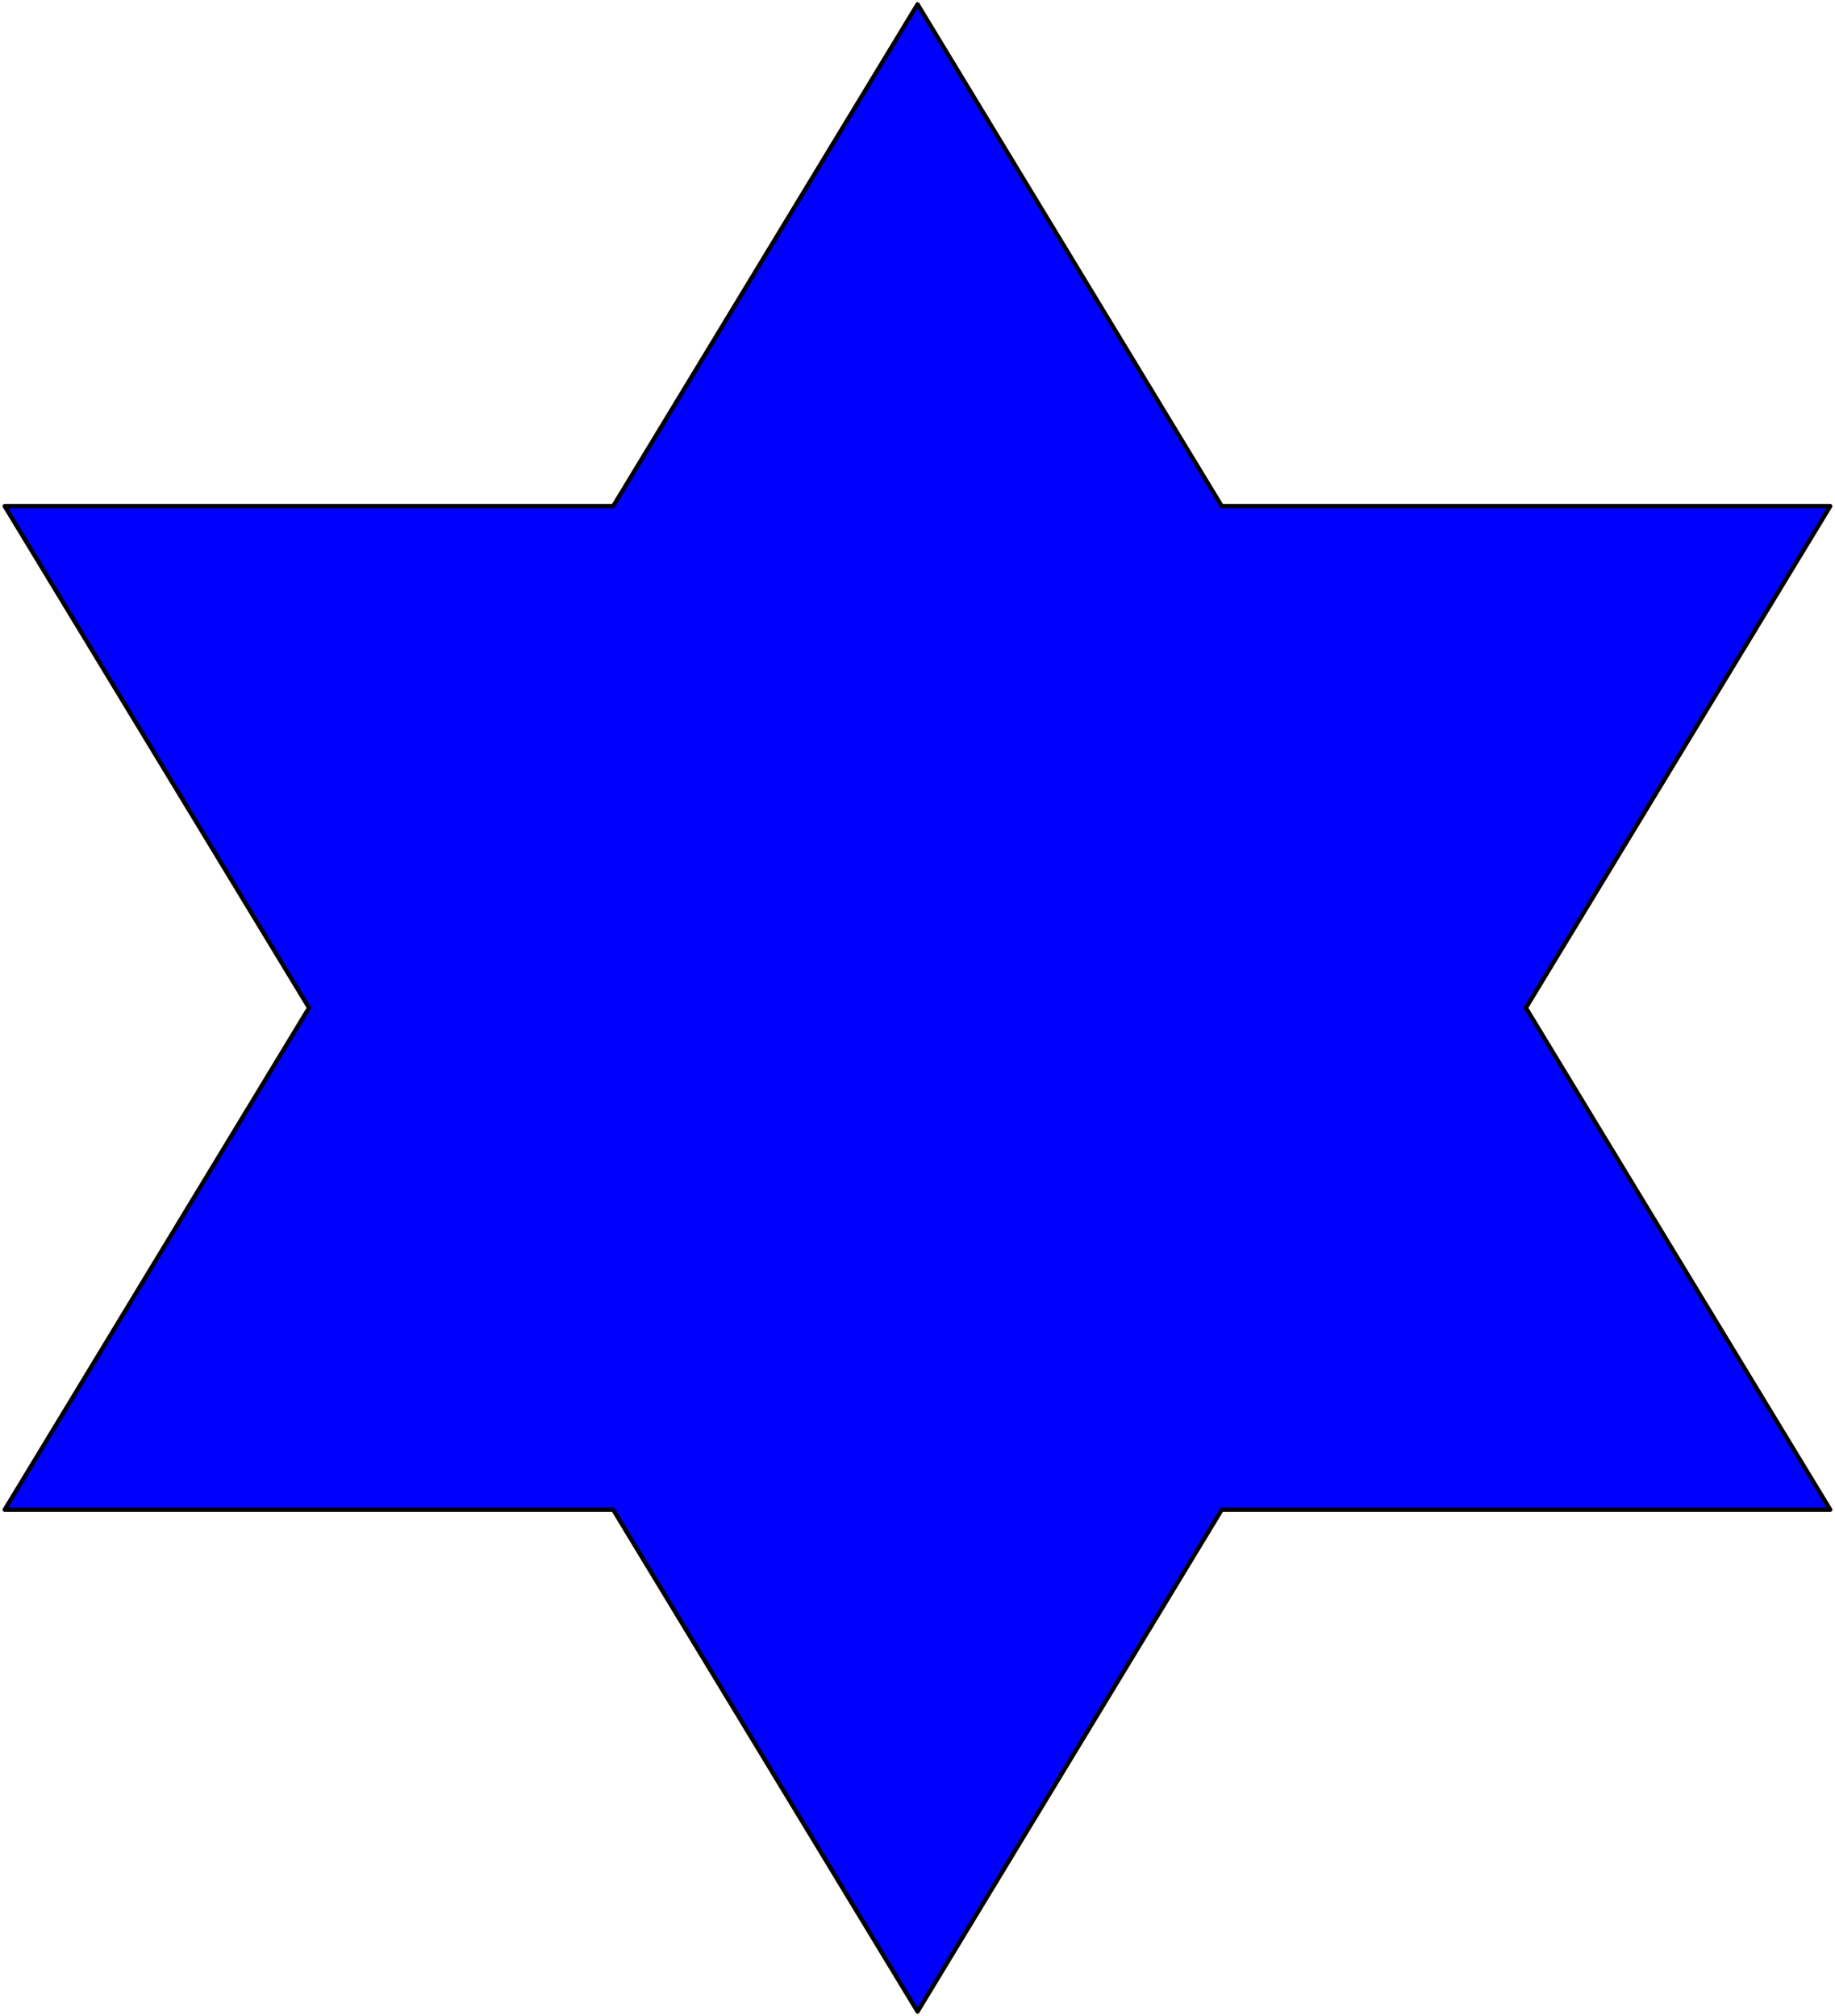
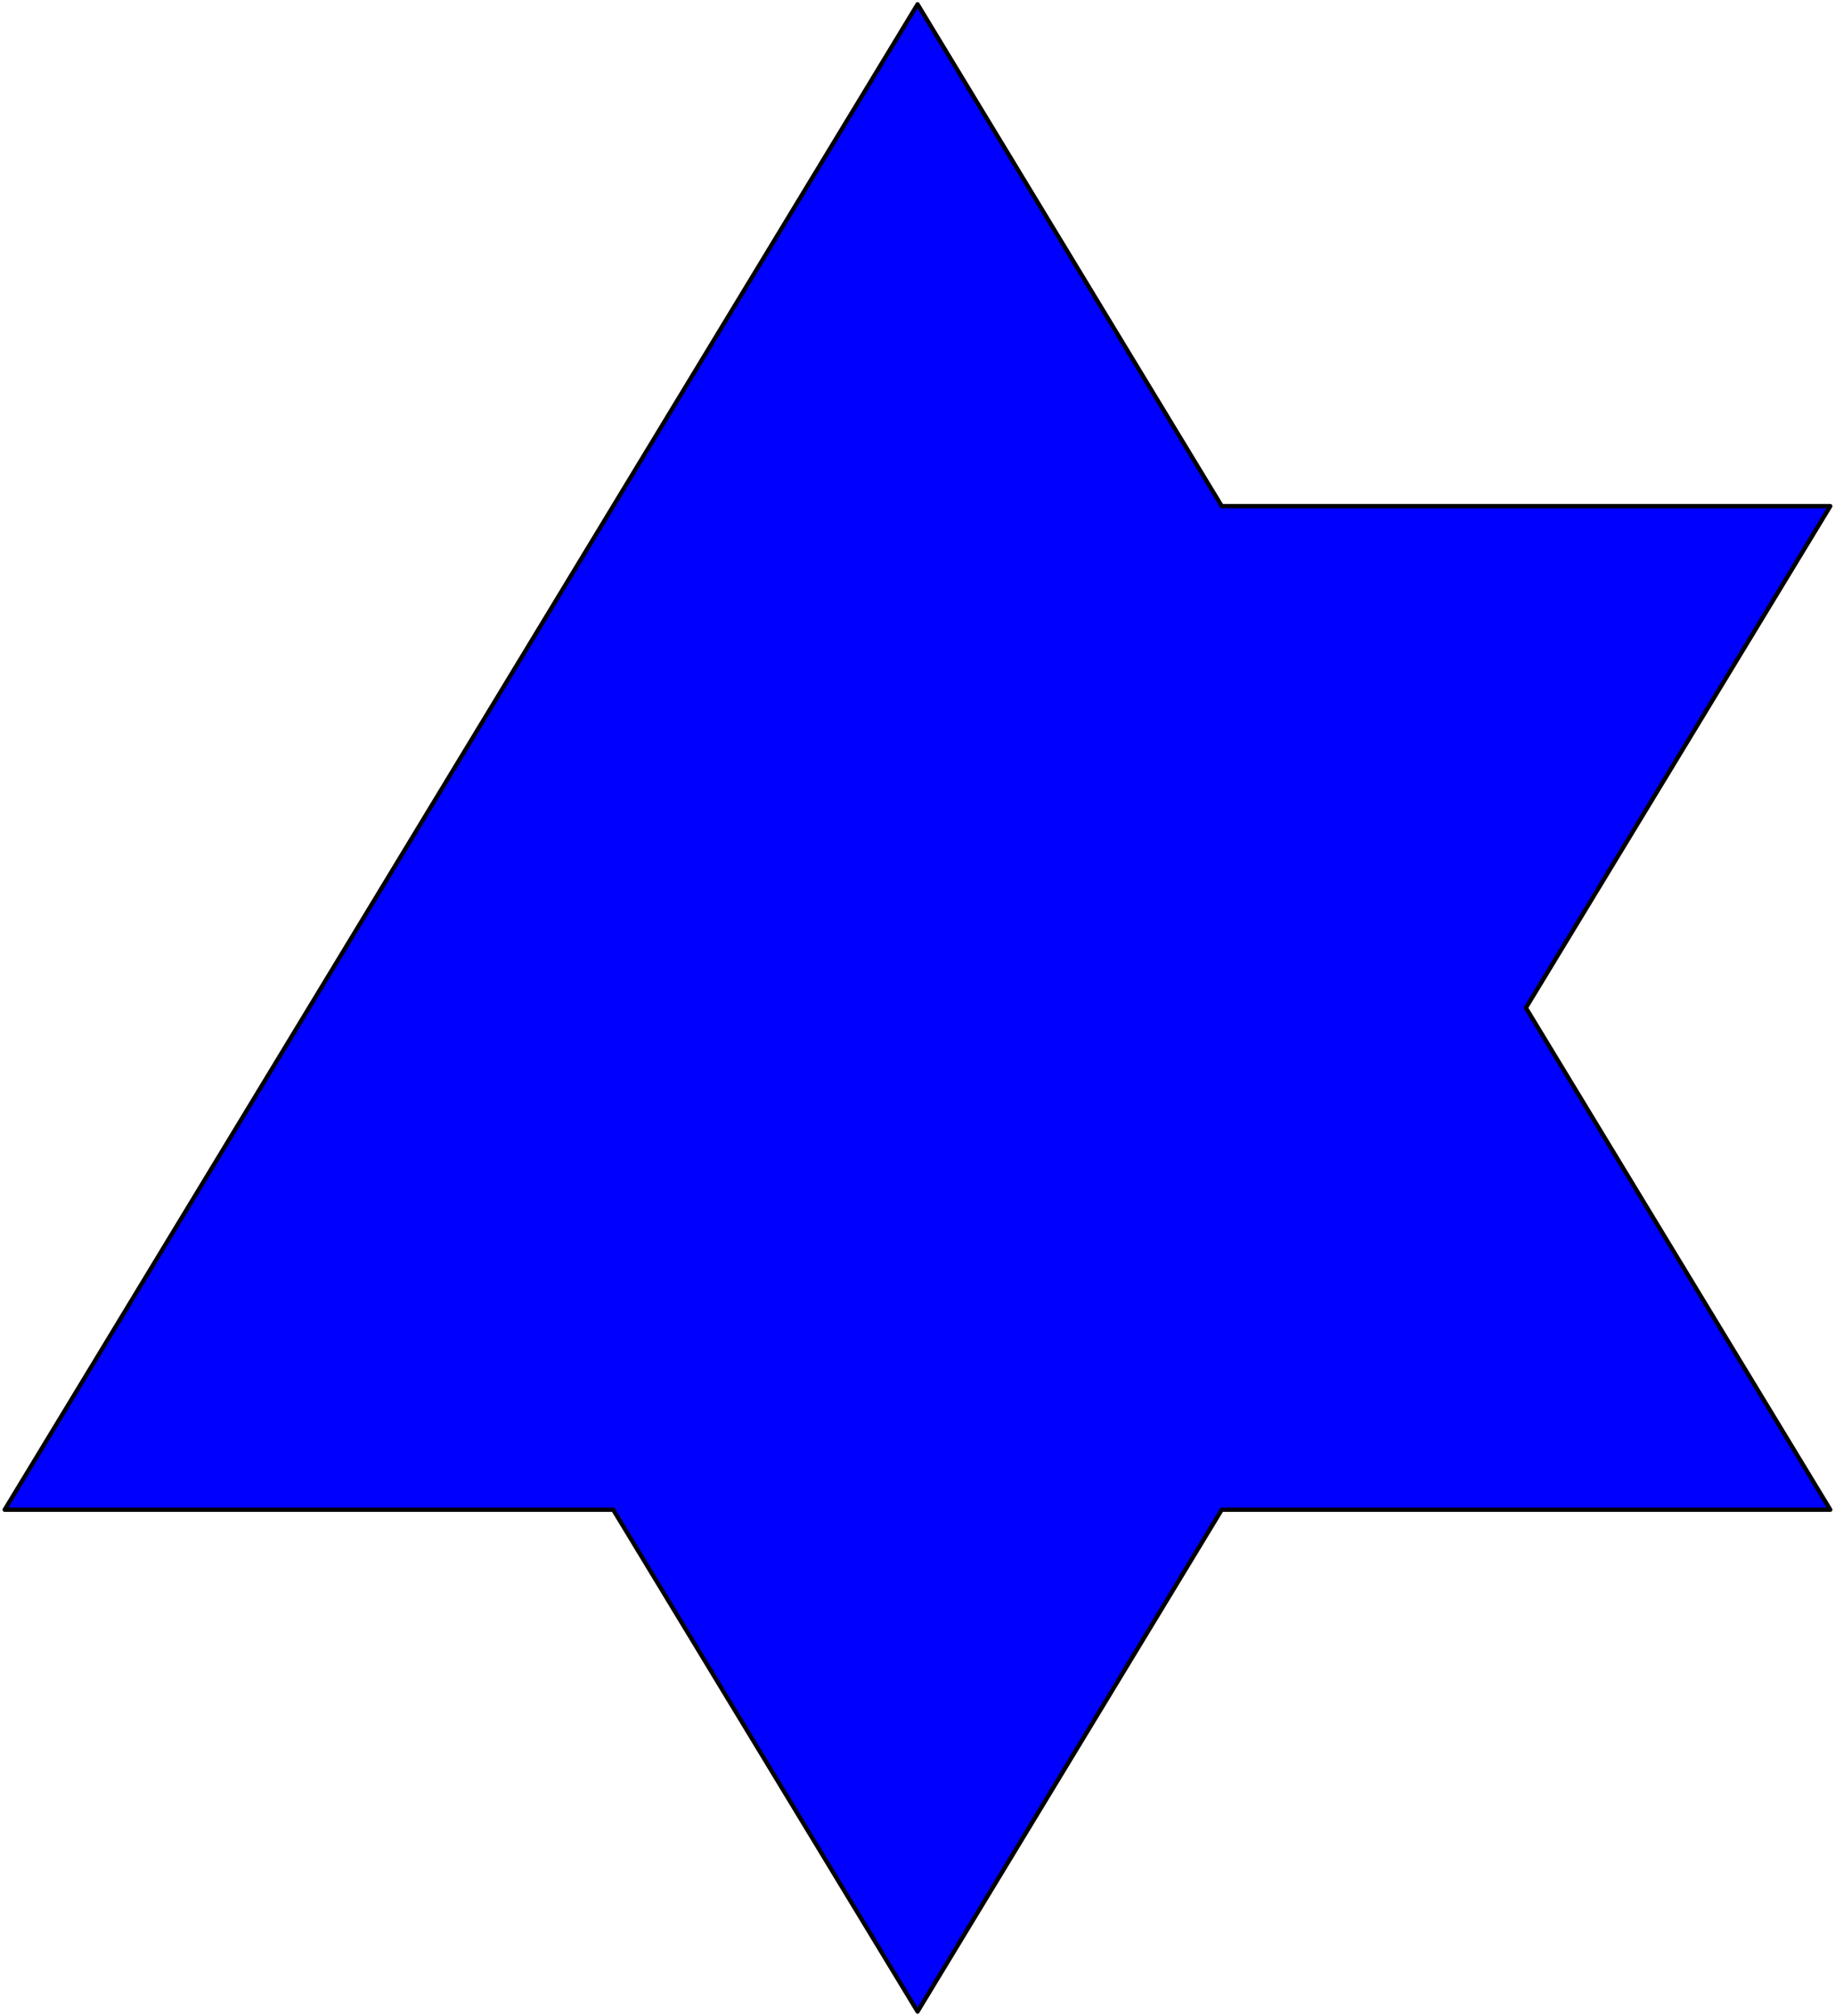
<svg xmlns="http://www.w3.org/2000/svg" xmlns:ns1="http://www.inkscape.org/namespaces/inkscape" xmlns:ns2="http://sodipodi.sourceforge.net/DTD/sodipodi-0.dtd" xmlns:ns3="http://schemas.microsoft.com/visio/2003/SVGExtensions/" width="1.439in" height="1.581in" viewBox="0 0 103.585 113.866" xml:space="preserve" color-interpolation-filters="sRGB" class="st2" id="svg2" version="1.1" ns1:version="0.48.2 r9819" ns2:docname="Mullet_of_6_Pts.svg">
  <title id="title2998">Mullet of Six Points</title>
  <defs id="defs19" />
  <ns2:namedview pagecolor="#ffffff" bordercolor="#666666" borderopacity="1" objecttolerance="10" gridtolerance="10" guidetolerance="10" ns1:pageopacity="0" ns1:pageshadow="2" ns1:window-width="740" ns1:window-height="480" id="namedview17" showgrid="false" ns1:zoom="1.6580916" ns1:cx="64.740601" ns1:cy="71.166153" ns1:window-x="0" ns1:window-y="0" ns1:window-maximized="0" ns1:current-layer="svg2" />
  <ns3:documentProperties ns3:langID="1033" ns3:viewMarkup="false" />
  <style type="text/css" id="style6">
	
		.st1 {fill:#0000ff;stroke:#000000;stroke-linecap:round;stroke-linejoin:round;stroke-width:0.24}
		.st2 {fill:none;fill-rule:evenodd;font-size:12px;overflow:visible;stroke-linecap:square;stroke-miterlimit:3}
	
	</style>
  <g ns3:mID="0" ns3:index="1" ns3:groupContext="foregroundPage" id="g8">
    <title id="title10">Page-1</title>
    <ns3:pageProperties ns3:drawingScale="1" ns3:pageScale="1" ns3:drawingUnits="19" ns3:shadowOffsetX="9" ns3:shadowOffsetY="-9" />
    <g id="shape1-1" ns3:mID="1" ns3:groupContext="shape" transform="translate(2.186,-0.24)">
      <title id="title13">Star 6</title>
      <ns3:userDefs>
        <ns3:ud ns3:nameU="visVersion" ns3:val="VT0(14):26" />
      </ns3:userDefs>
-       <path d="M32.42 85.52 L49.61 113.87 L66.79 85.52 L101.16 85.52 L83.97 57.17 L101.16 28.83 L66.79 28.83 L49.61 0.48 L32.42        28.83 L-1.95 28.83 L15.24 57.17 L-1.95 85.52 L32.42 85.52 Z" class="st1" id="path15" />
+       <path d="M32.42 85.52 L49.61 113.87 L66.79 85.52 L101.16 85.52 L83.97 57.17 L101.16 28.83 L66.79 28.83 L49.61 0.48 L32.42        28.83 L15.24 57.17 L-1.95 85.52 L32.42 85.52 Z" class="st1" id="path15" />
    </g>
  </g>
</svg>